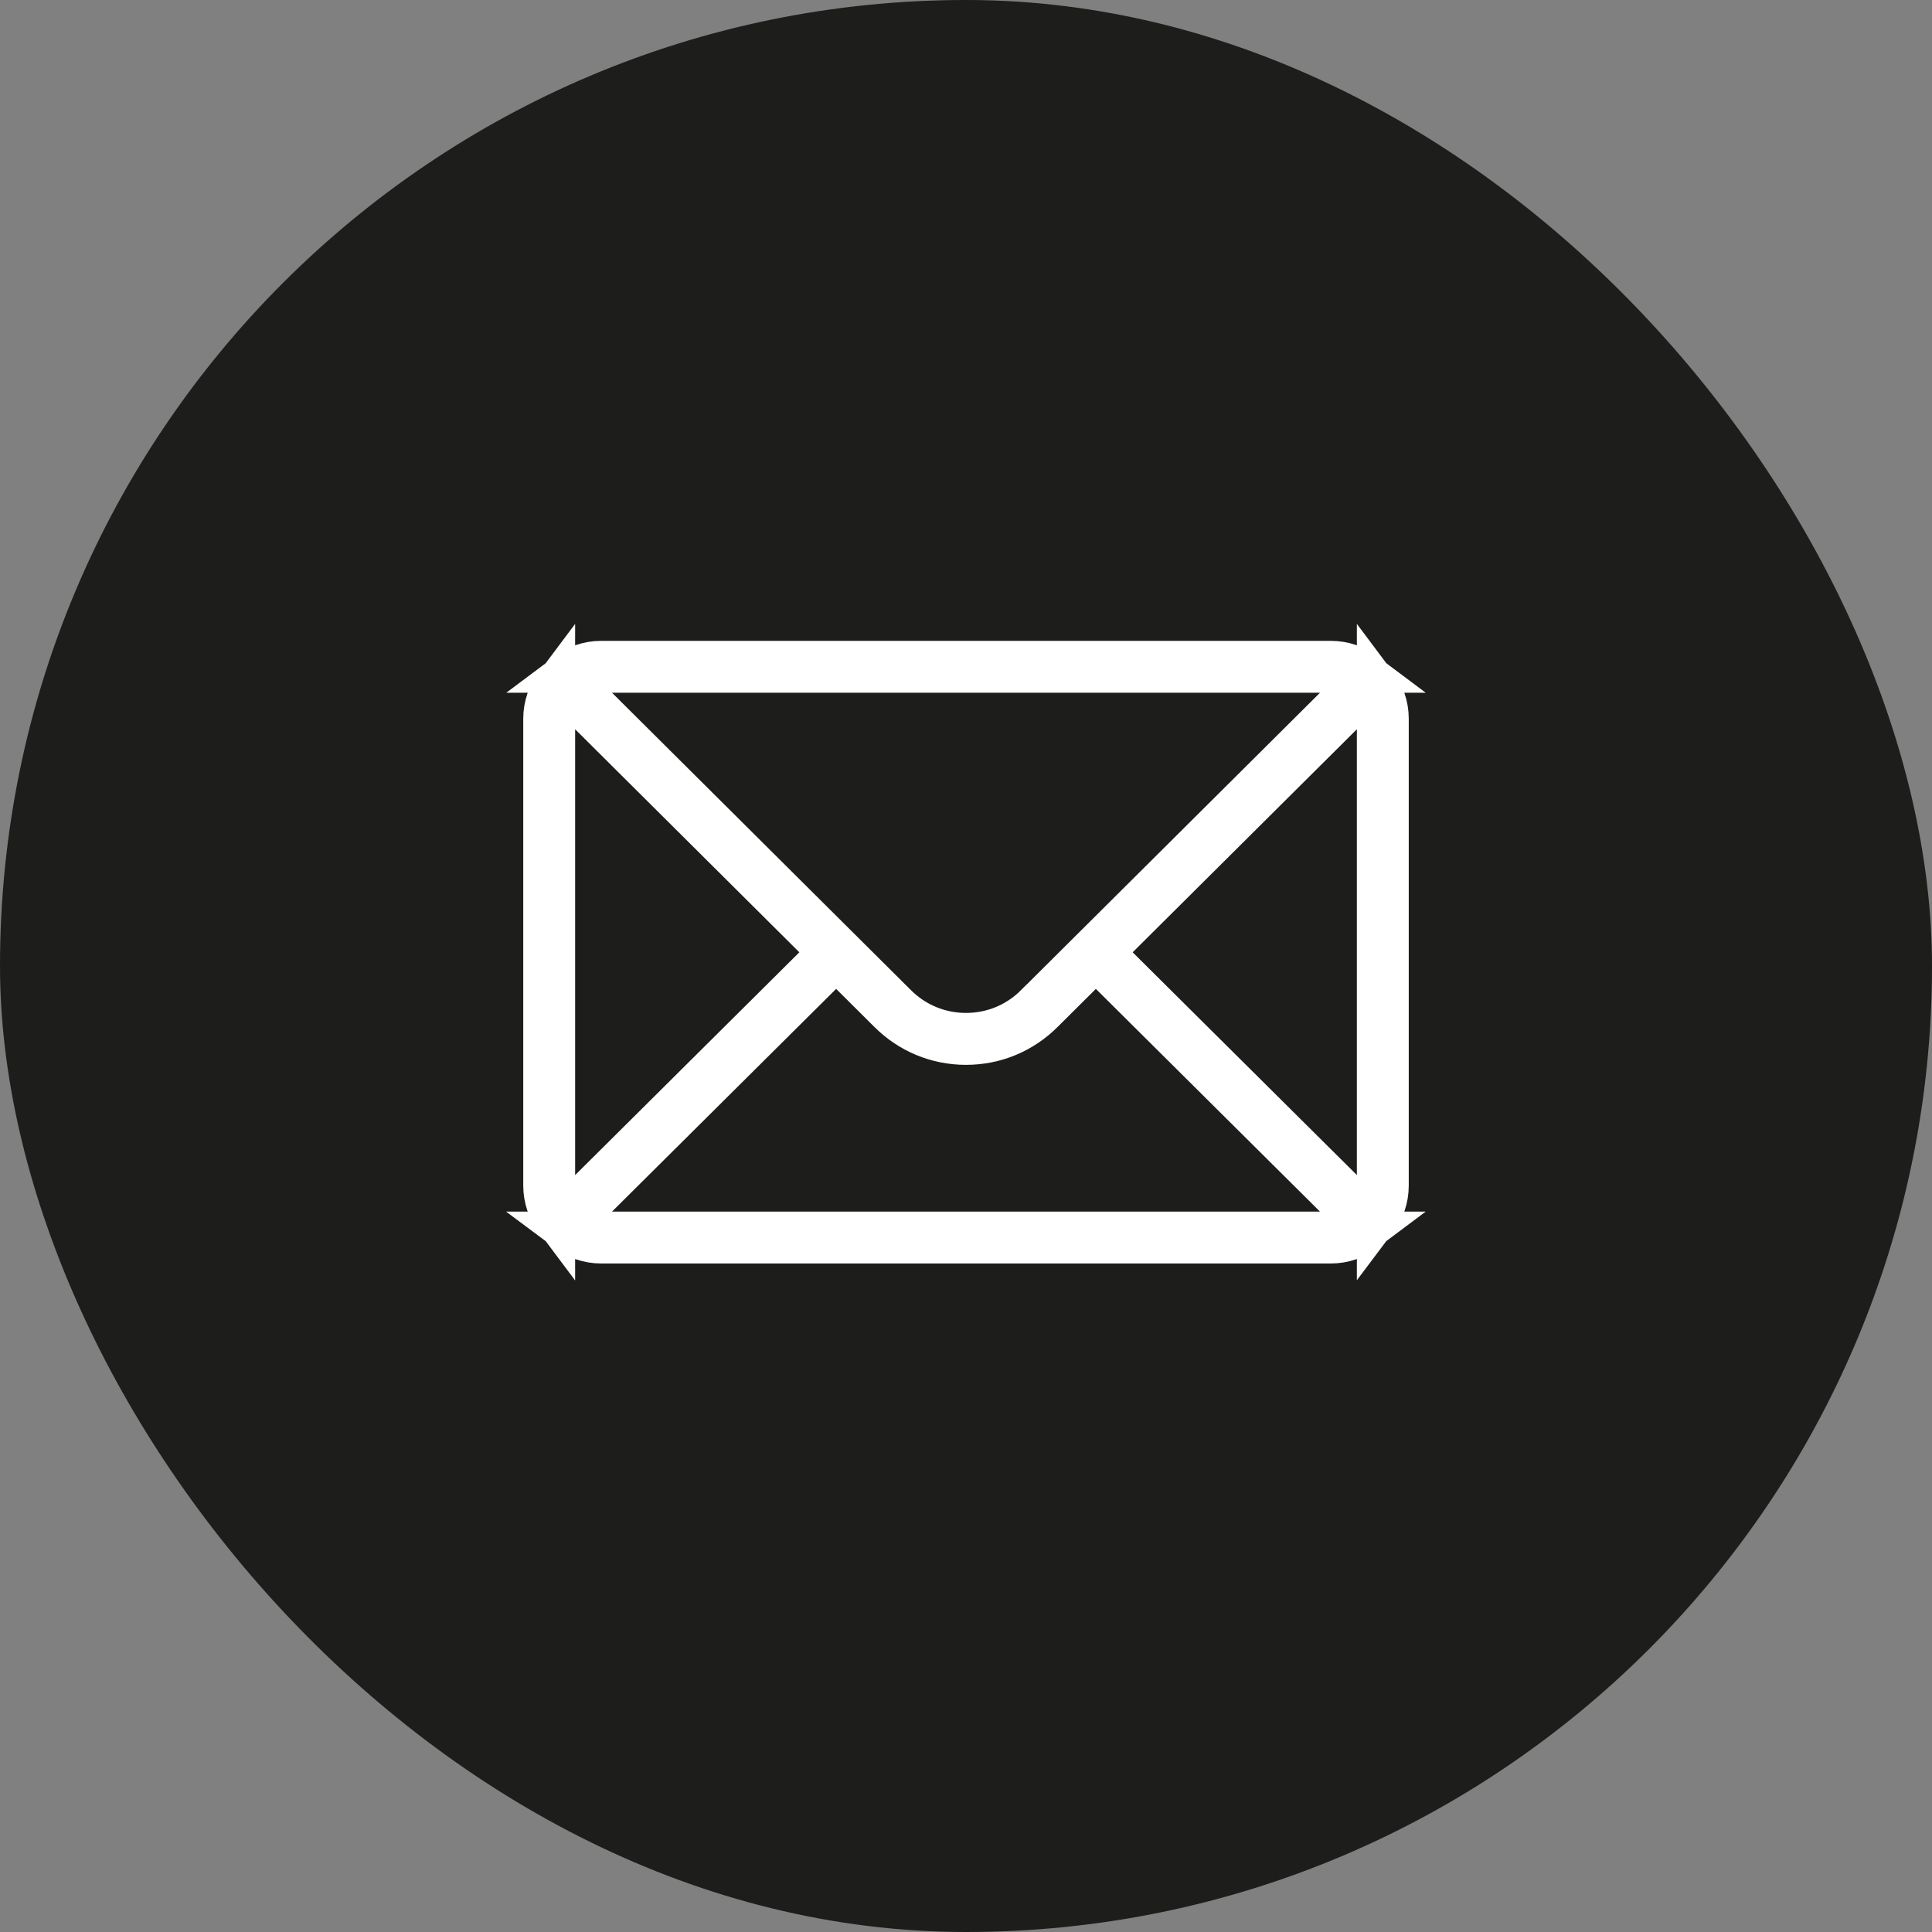
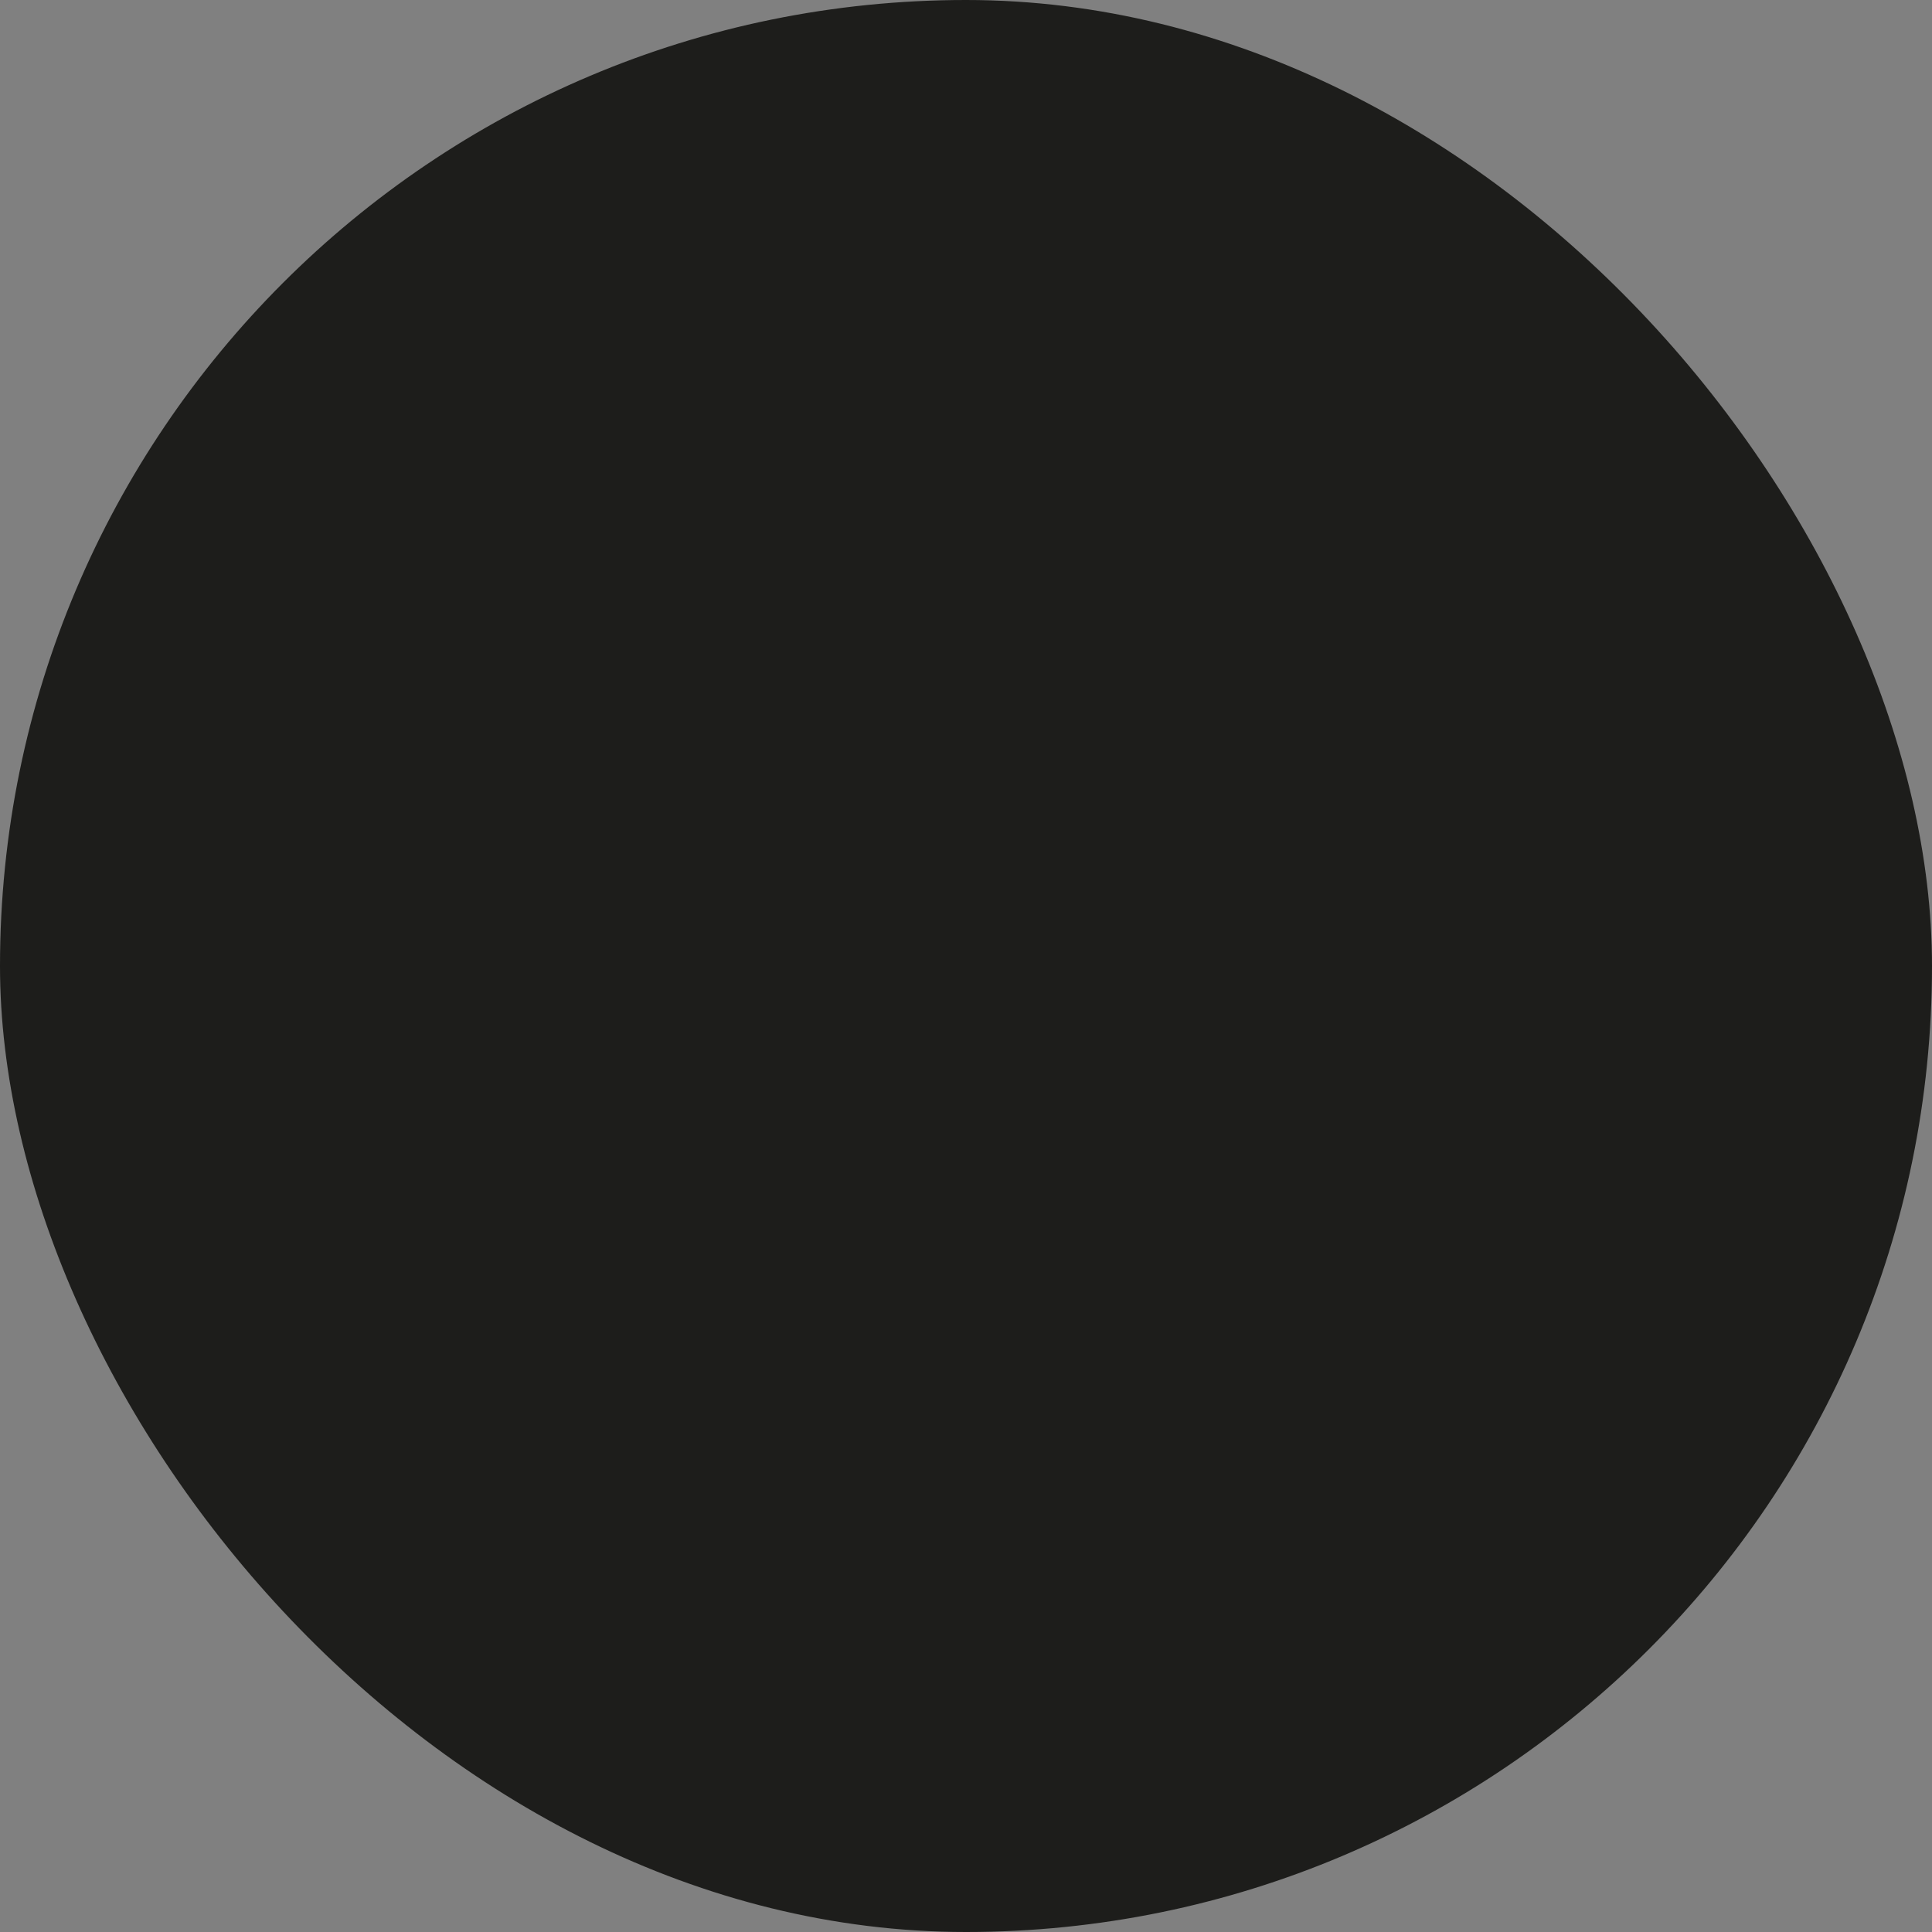
<svg xmlns="http://www.w3.org/2000/svg" width="48" height="48" viewBox="0 0 48 48" fill="none">
  <rect x="0" y="0" width="48" height="48" fill="#808080" stroke="none" />
  <g id="Group 41">
    <rect id="Rectangle 27" width="48" height="48" rx="24" fill="#1D1D1B" />
    <g id="Group">
      <g id="Group_2">
-         <path id="Vector" d="M33.148 17.565L33.973 16.745C34.047 16.807 34.116 16.875 34.177 16.95L33.358 17.764L27.788 23.305L27.431 23.66L27.788 24.014L33.359 29.549L34.177 30.363C34.116 30.437 34.047 30.506 33.972 30.567L33.147 29.747L27.579 24.214L27.227 23.864L26.874 24.214L25.925 25.158L25.924 25.159C25.41 25.673 24.728 25.956 24 25.956C23.272 25.956 22.59 25.673 22.075 25.158L22.074 25.157L21.126 24.214L20.774 23.864L20.421 24.214L14.853 29.747L14.028 30.567C13.953 30.506 13.884 30.437 13.823 30.362L14.642 29.549L20.212 24.014L20.569 23.66L20.212 23.305L14.642 17.764L13.823 16.95C13.884 16.875 13.953 16.807 14.028 16.746L14.852 17.565L22.278 24.953C22.278 24.953 22.278 24.953 22.278 24.953C22.738 25.413 23.351 25.666 24 25.666C24.649 25.666 25.262 25.413 25.72 24.954C25.721 24.954 25.721 24.954 25.721 24.954L33.148 17.565ZM33.929 16.711H32.796H15.204H14.072C14.312 16.53 14.61 16.422 14.934 16.422H33.066C33.391 16.422 33.689 16.53 33.929 16.711ZM34.211 18.119V16.993C34.393 17.234 34.5 17.533 34.5 17.855V29.457C34.5 29.781 34.392 30.08 34.211 30.319V29.195V18.119ZM32.795 30.602H33.928C33.688 30.783 33.389 30.891 33.066 30.891H14.934C14.611 30.891 14.313 30.783 14.072 30.602H15.205H32.795ZM13.789 29.195V30.319C13.608 30.079 13.5 29.78 13.5 29.457V17.855C13.5 17.533 13.608 17.234 13.789 16.994V18.119V29.195Z" fill="black" stroke="white" />
-       </g>
+         </g>
    </g>
  </g>
</svg>